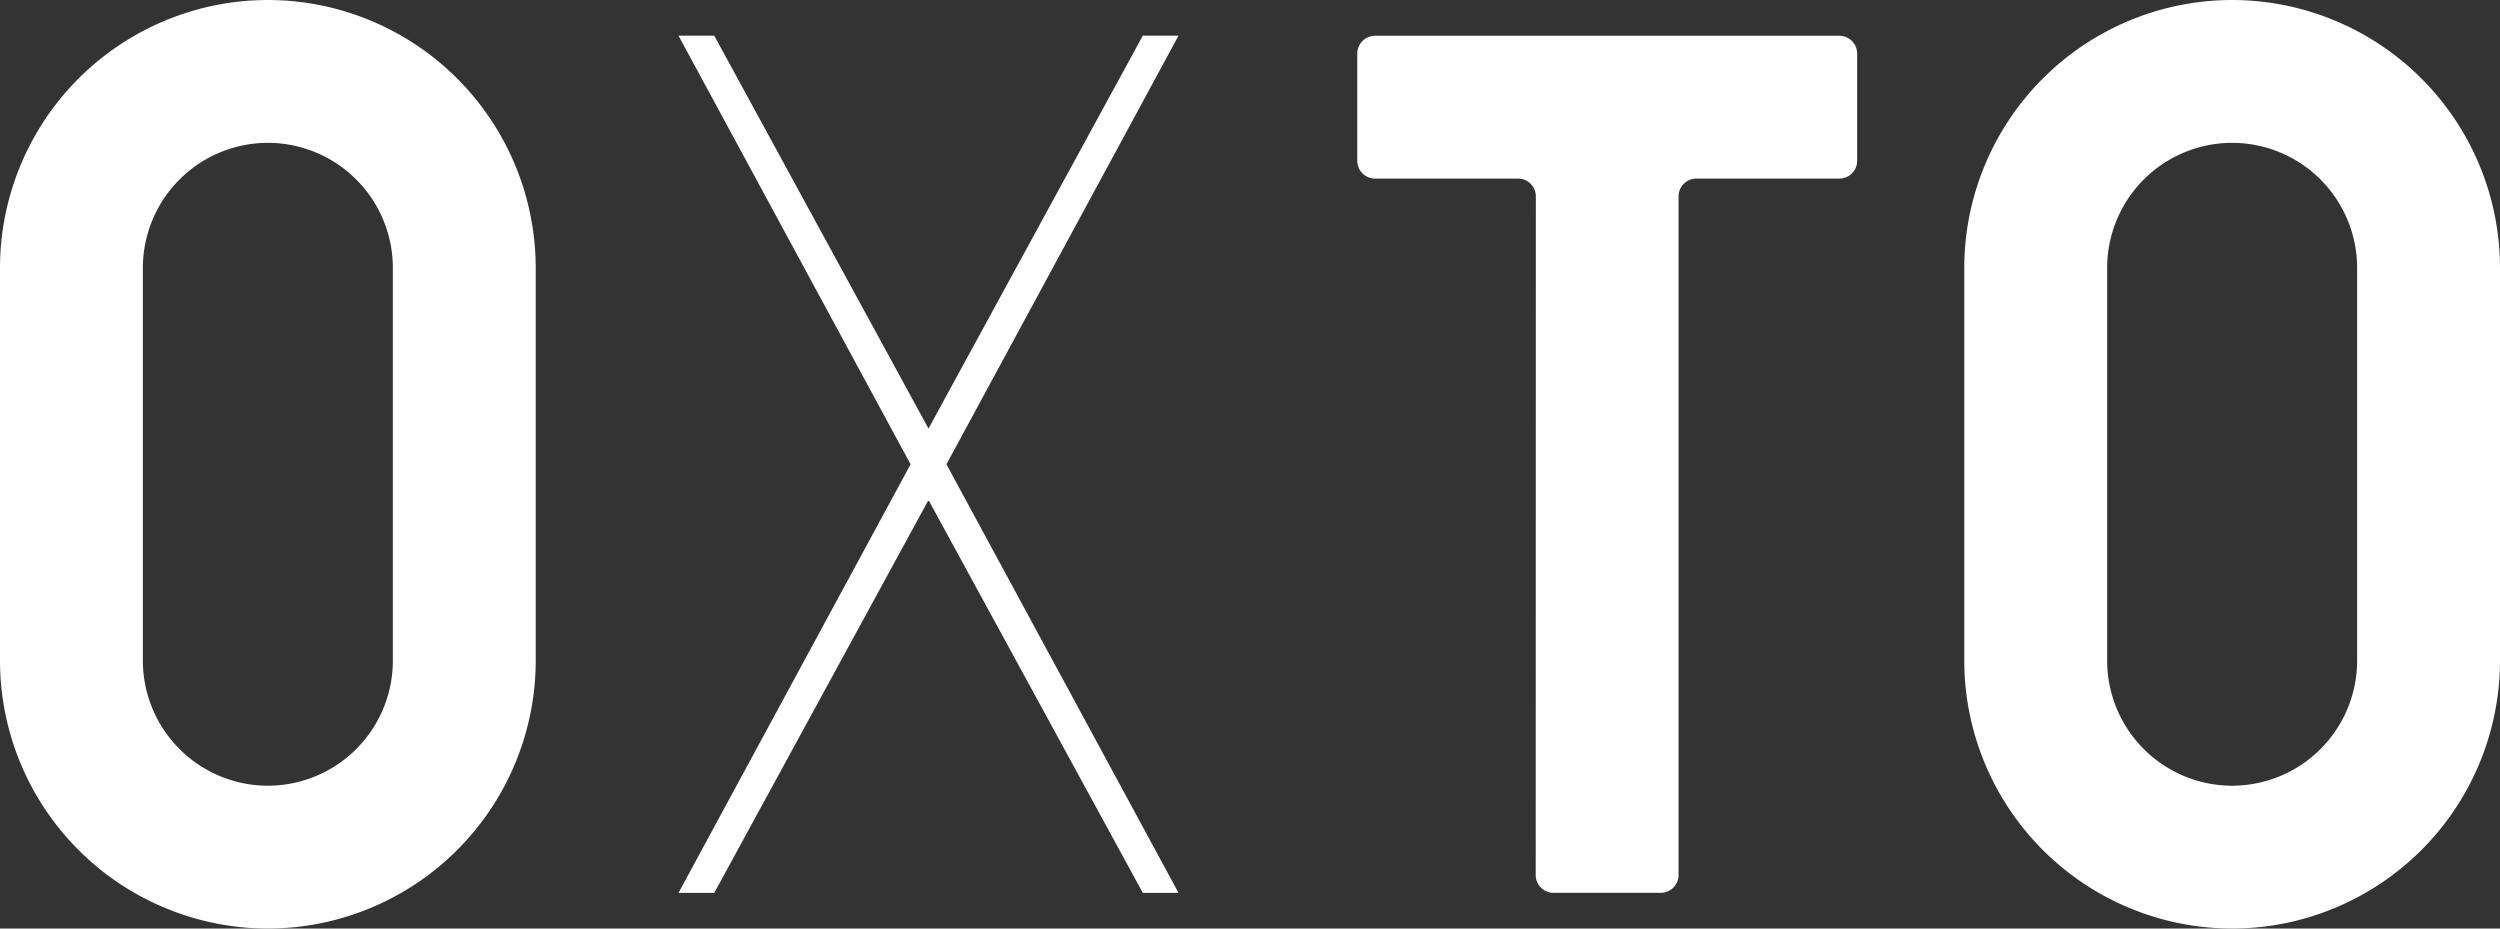
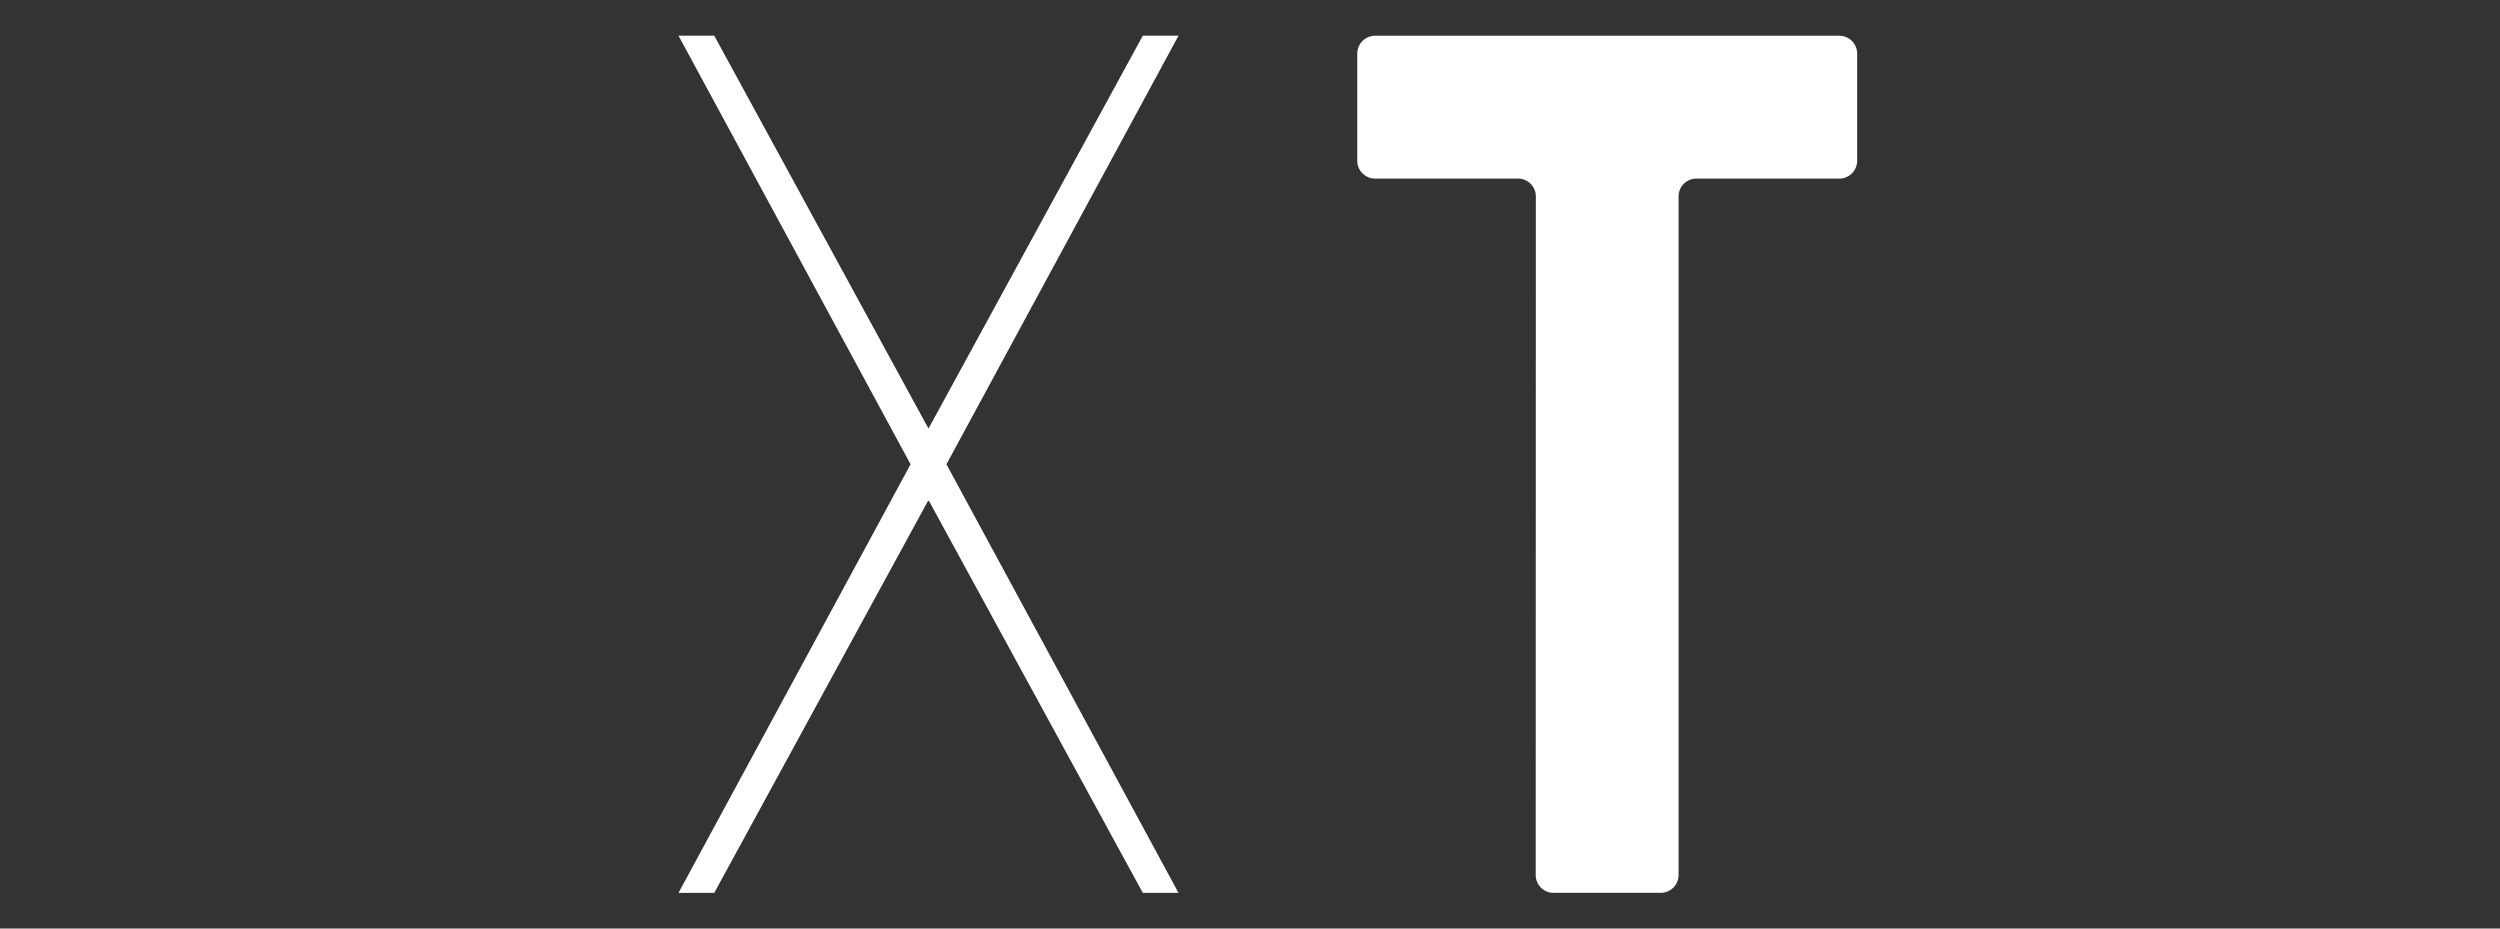
<svg xmlns="http://www.w3.org/2000/svg" width="88.334" height="32.809" viewBox="0 0 88.334 32.809">
  <rect x="0" y="0" width="88.334" height="32.809" fill="#333333" stroke="none" />
  <g id="グループ_2013" data-name="グループ 2013" transform="translate(-7380.18 6914.162)">
    <g id="グループ_2012" data-name="グループ 2012">
      <g id="グループ_2011" data-name="グループ 2011">
-         <path id="パス_16064" data-name="パス 16064" d="M7389.645-6881.353a9.475,9.475,0,0,1-9.465-9.465v-13.88a9.475,9.475,0,0,1,9.465-9.464,9.474,9.474,0,0,1,9.464,9.464v13.88A9.475,9.475,0,0,1,7389.645-6881.353Zm0-27.762a4.422,4.422,0,0,0-4.417,4.417v13.88a4.422,4.422,0,0,0,4.417,4.418,4.421,4.421,0,0,0,4.416-4.418v-13.88A4.421,4.421,0,0,0,7389.645-6909.115Z" fill="#fff" />
-         <path id="パス_16065" data-name="パス 16065" d="M7459.049-6881.353a9.475,9.475,0,0,1-9.464-9.465v-13.88a9.474,9.474,0,0,1,9.464-9.464,9.475,9.475,0,0,1,9.465,9.464v13.88A9.476,9.476,0,0,1,7459.049-6881.353Zm0-27.762a4.422,4.422,0,0,0-4.416,4.417v13.88a4.422,4.422,0,0,0,4.416,4.418,4.422,4.422,0,0,0,4.417-4.418v-13.88A4.422,4.422,0,0,0,7459.049-6909.115Z" fill="#fff" />
        <path id="パス_16066" data-name="パス 16066" d="M7413.621-6897.757l8.2-15.144h-1.262l-7.572,13.882-7.57-13.882h-1.263l8.2,15.144-8.2,15.143h1.263l7.57-13.88,7.572,13.88h1.262Z" fill="#fff" />
      </g>
      <path id="パス_16067" data-name="パス 16067" d="M7434.442-6883.246a.631.631,0,0,0,.632.631h3.785a.631.631,0,0,0,.631-.631v-23.975a.63.63,0,0,1,.631-.631h5.048a.63.63,0,0,0,.631-.63v-3.786a.631.631,0,0,0-.631-.631h-16.4a.632.632,0,0,0-.632.631v3.785a.631.631,0,0,0,.632.631h5.047a.63.63,0,0,1,.631.631Z" fill="#fff" />
    </g>
  </g>
</svg>